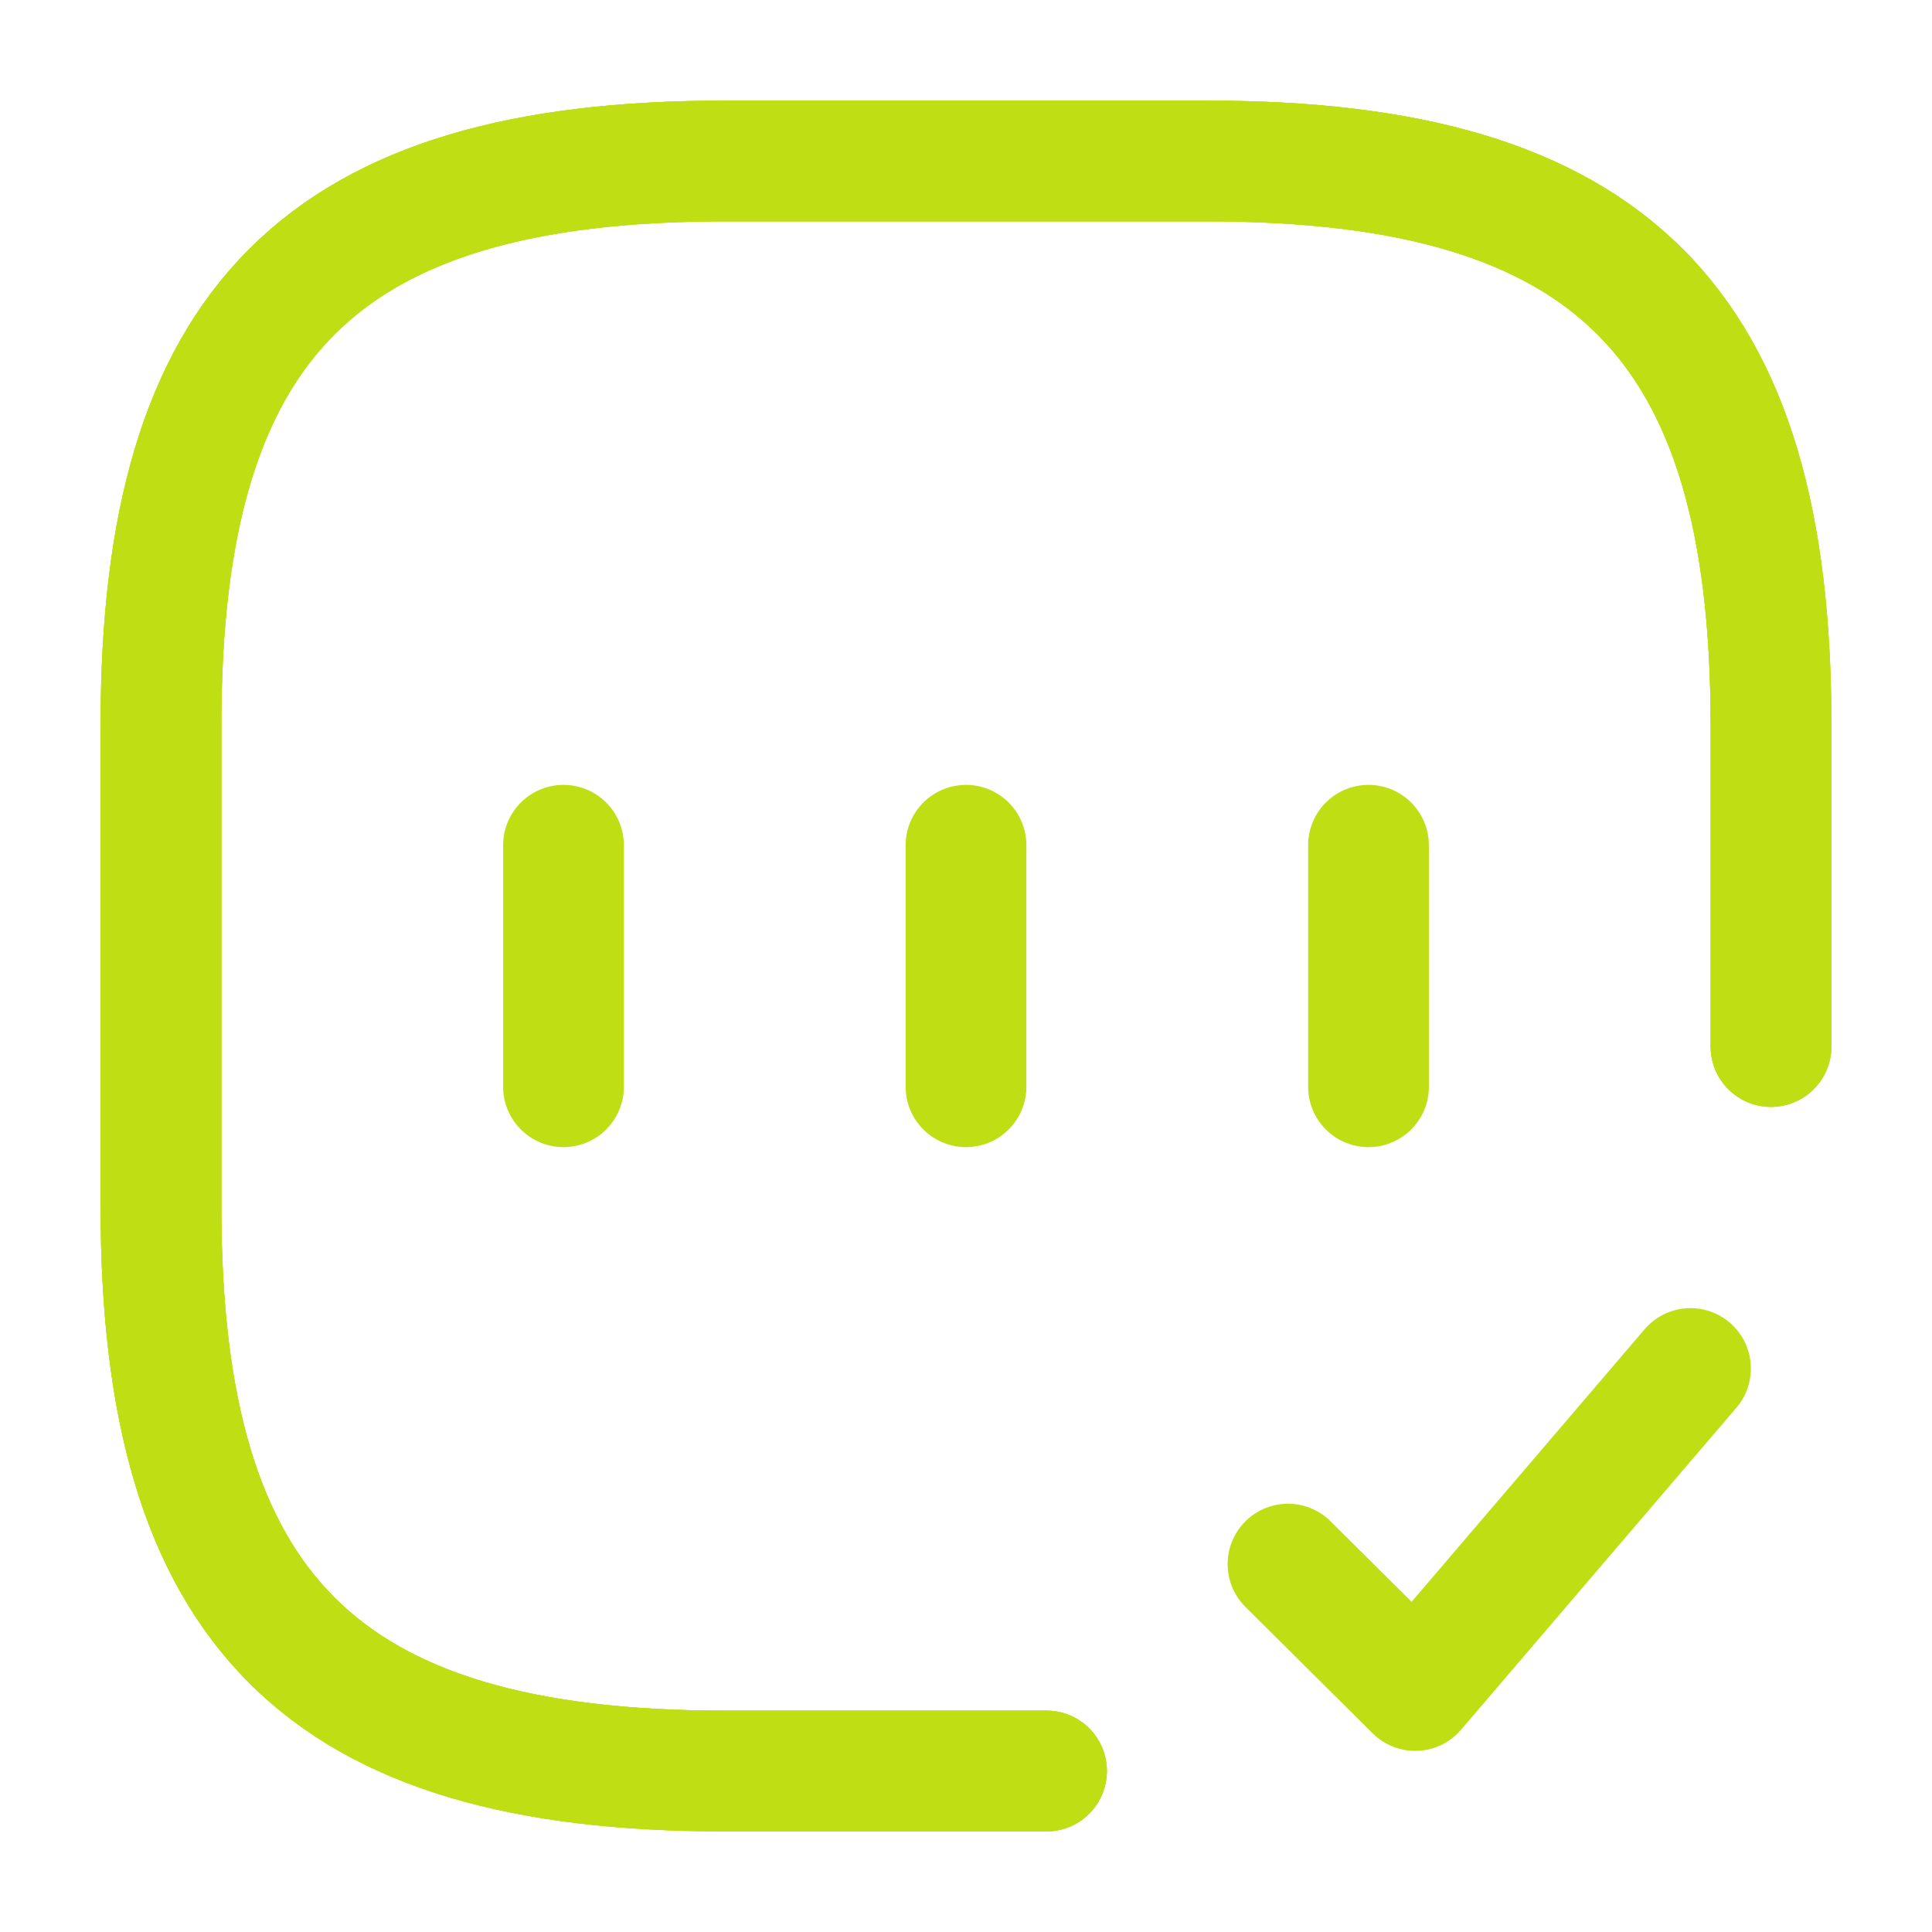
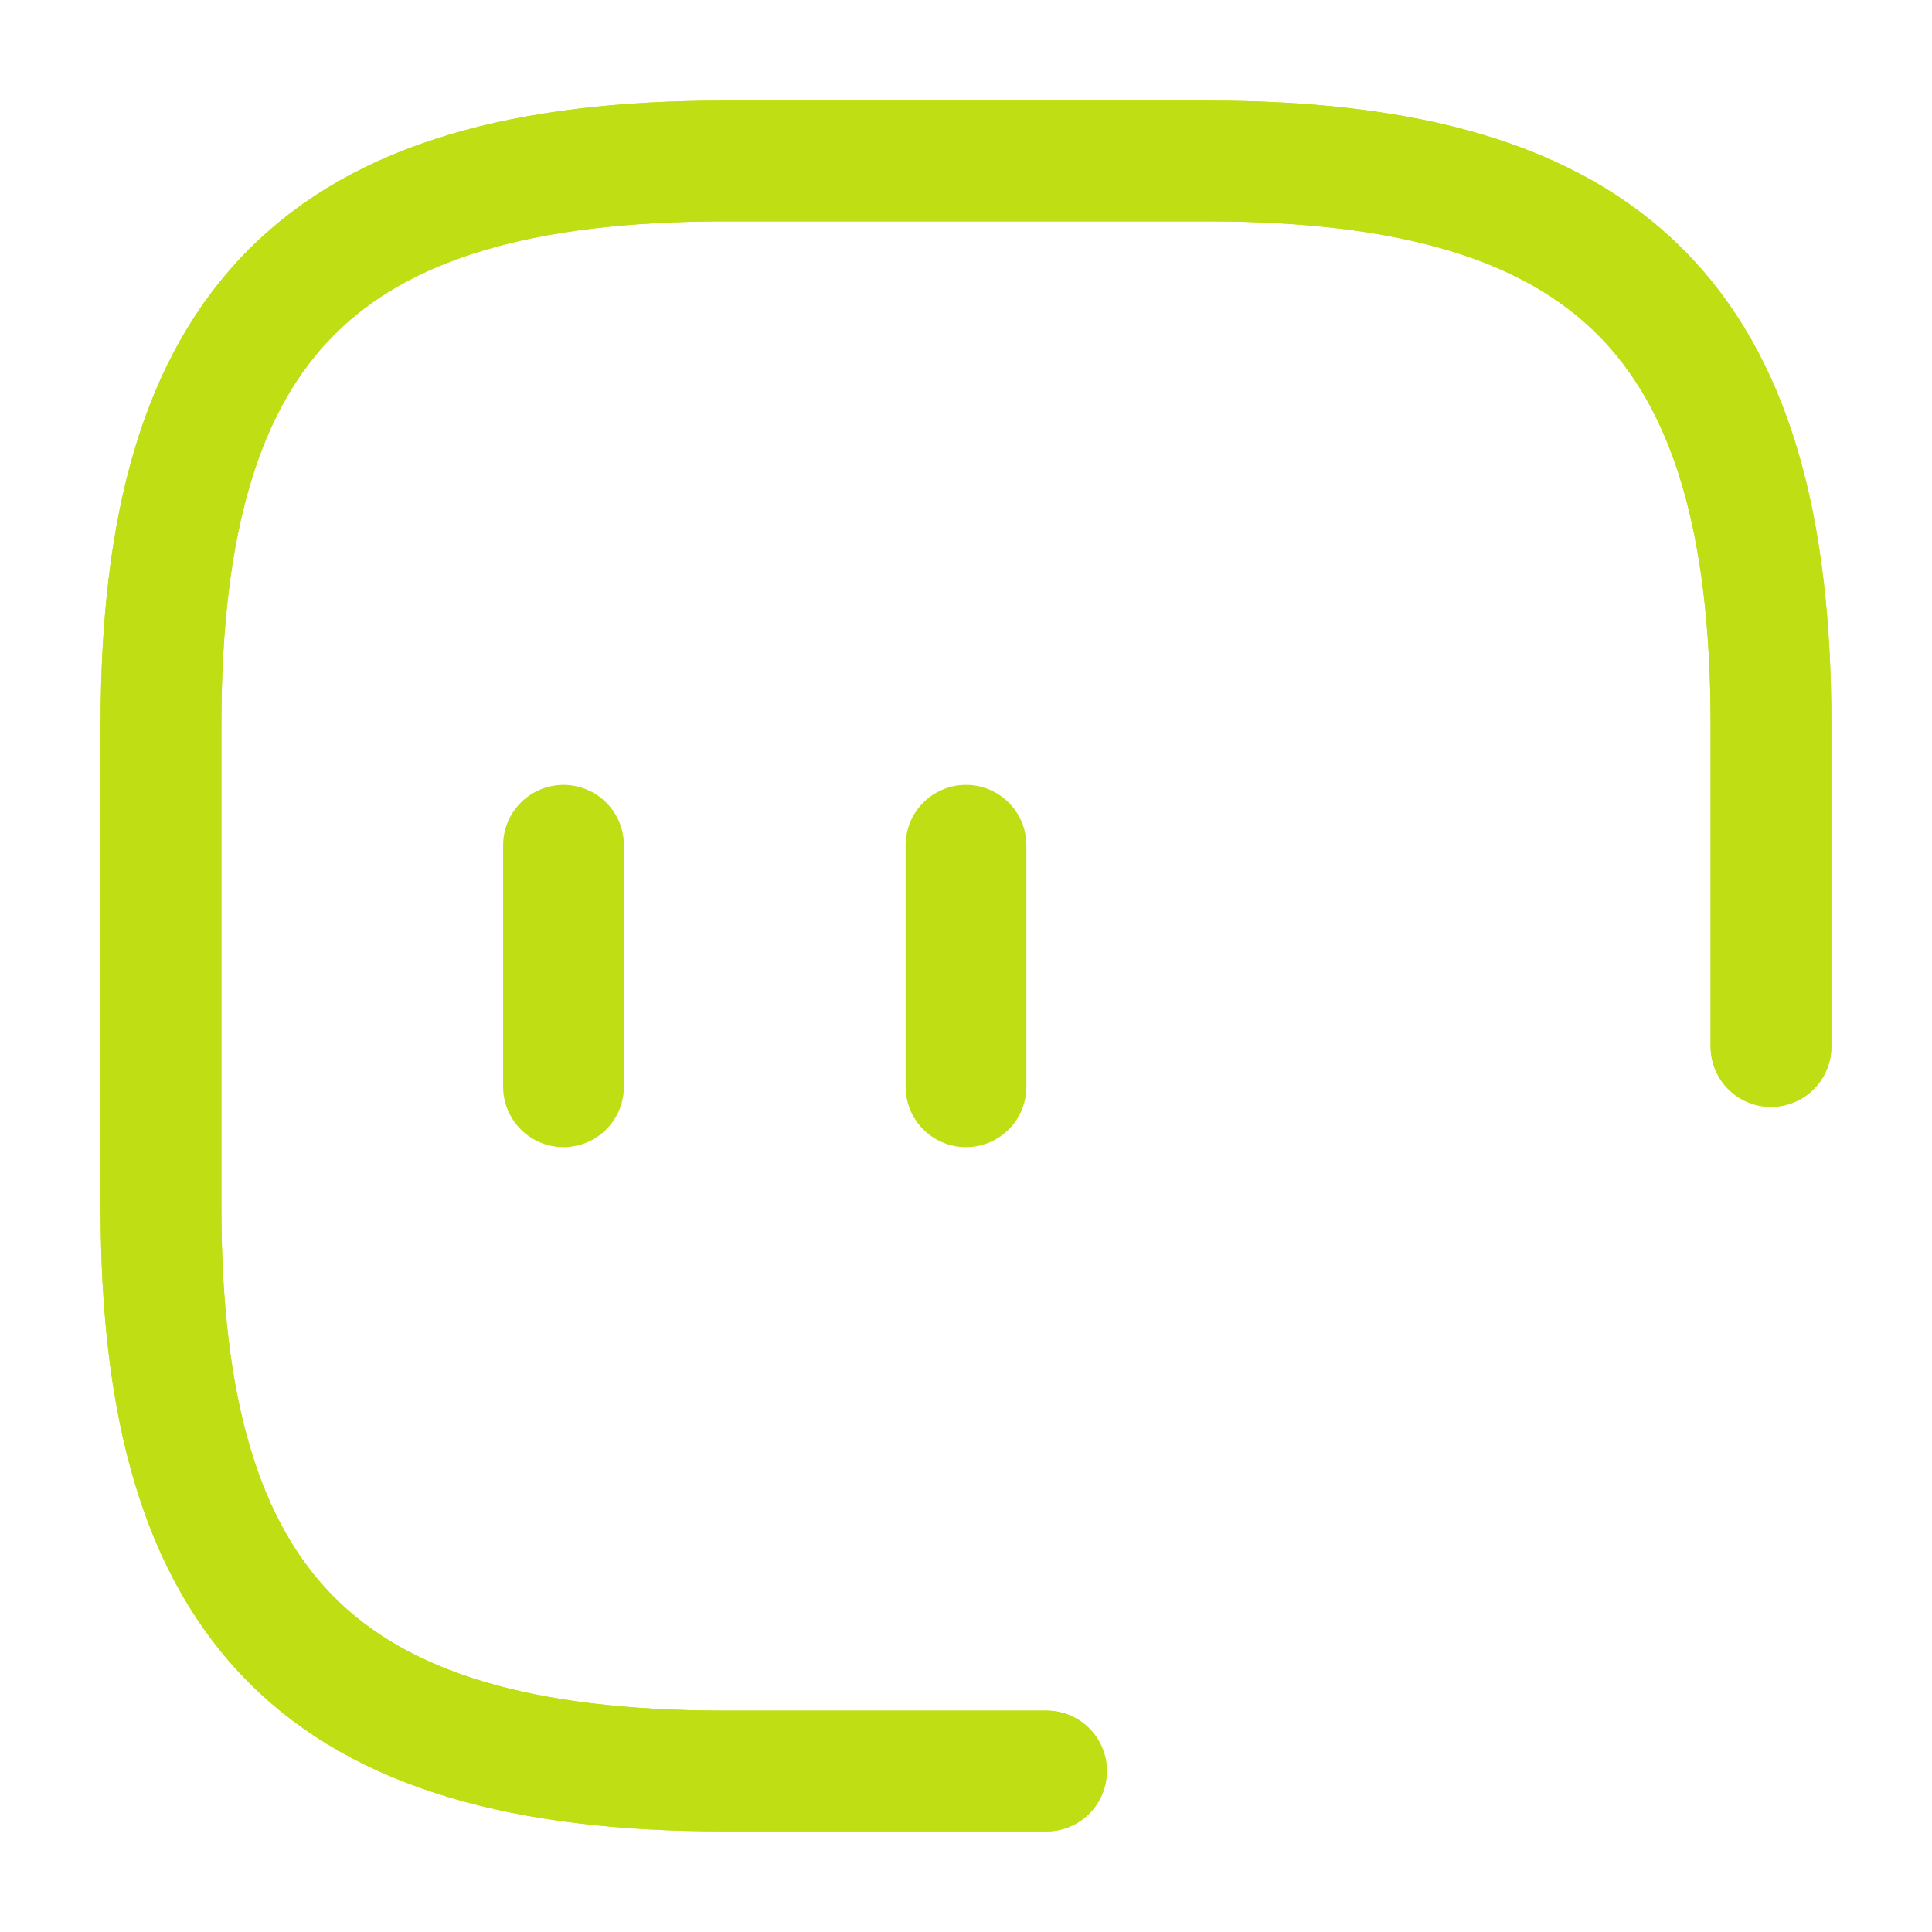
<svg xmlns="http://www.w3.org/2000/svg" width="24" height="24" viewBox="0 0 24 24" fill="none">
  <path d="M22 13V9C22 4 20 2 15 2H9C4 2 2 4 2 9V15C2 20 4 22 9 22H13" stroke="#BFDF14" stroke-width="1.5" stroke-linecap="round" stroke-linejoin="round" />
  <path d="M22 13V9C22 4 20 2 15 2H9C4 2 2 4 2 9V15C2 20 4 22 9 22H13" stroke="#BFDF14" stroke-width="1.5" stroke-linecap="round" stroke-linejoin="round" />
-   <path d="M22 13V9C22 4 20 2 15 2H9C4 2 2 4 2 9V15C2 20 4 22 9 22H13" stroke="#BFDF14" stroke-width="1.5" stroke-linecap="round" stroke-linejoin="round" />
-   <path d="M16 19.43L17.58 21L21 17" stroke="#BFDF14" stroke-width="1.5" stroke-linecap="round" stroke-linejoin="round" />
  <path d="M7 10.5V13.5" stroke="#BFDF14" stroke-width="1.5" stroke-linecap="round" stroke-linejoin="round" />
  <path d="M12 10.5V13.5" stroke="#BFDF14" stroke-width="1.5" stroke-linecap="round" stroke-linejoin="round" />
-   <path d="M17 10.5V13.5" stroke="#BFDF14" stroke-width="1.5" stroke-linecap="round" stroke-linejoin="round" />
</svg>